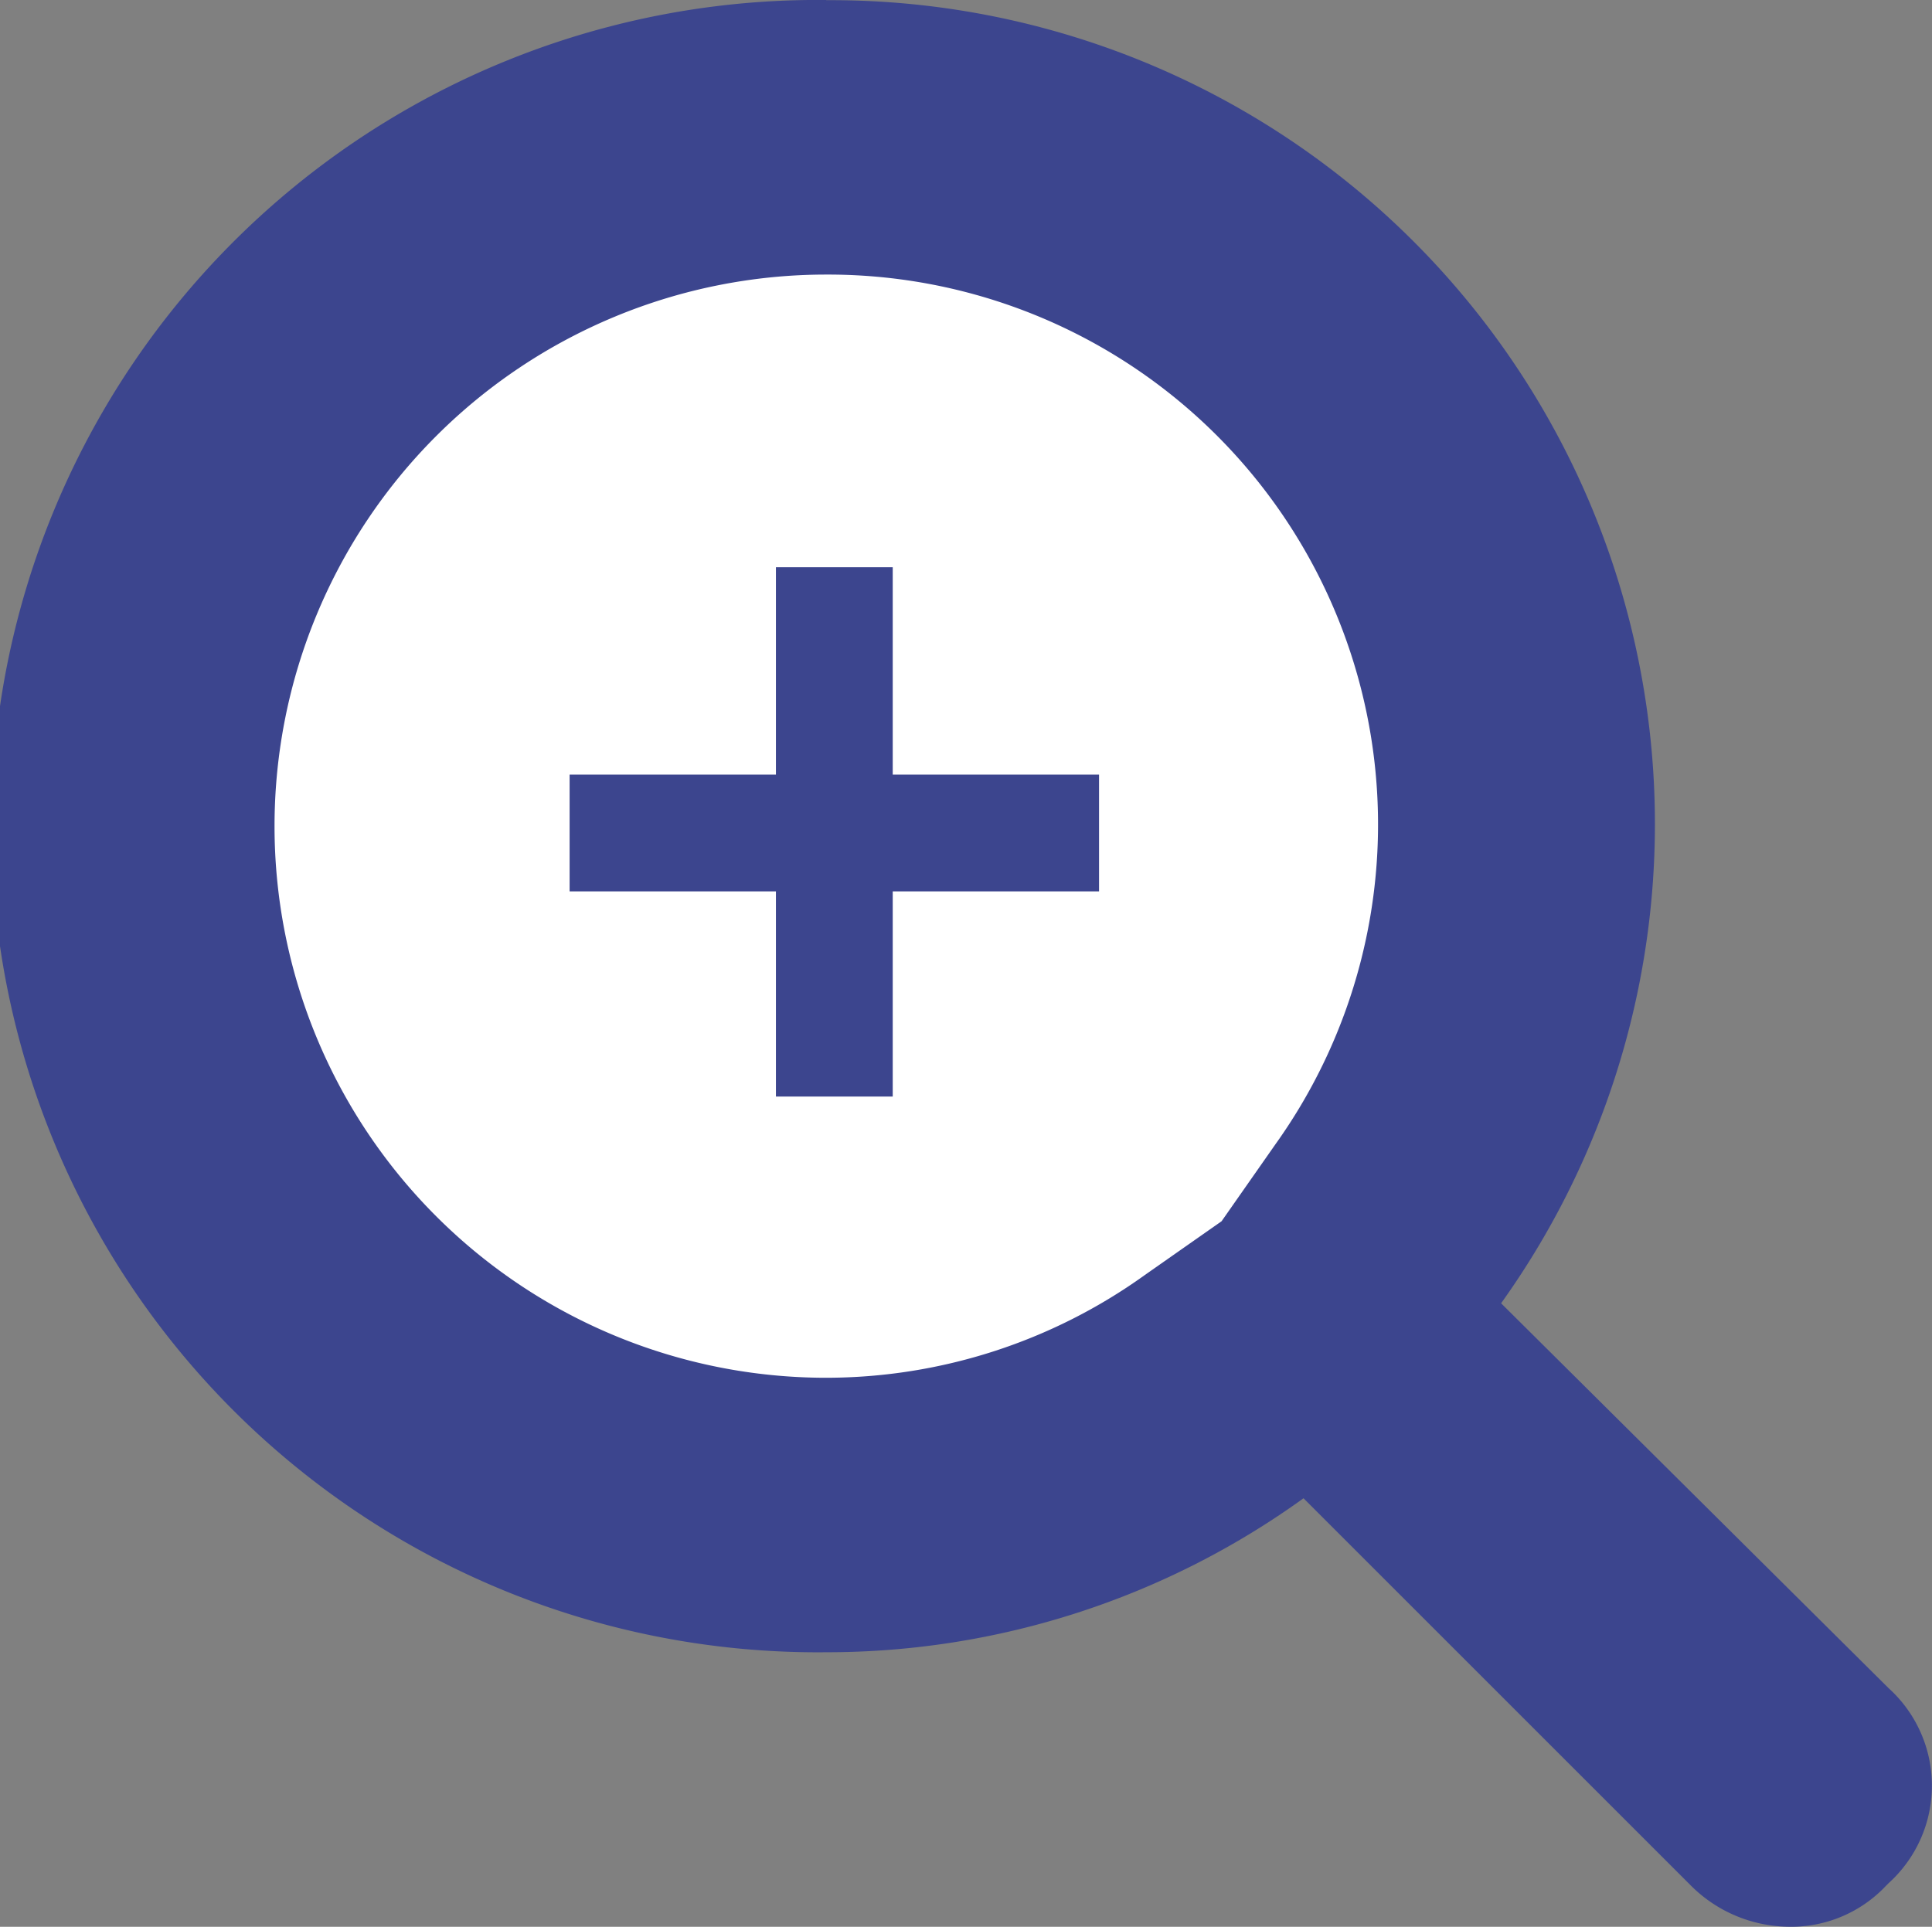
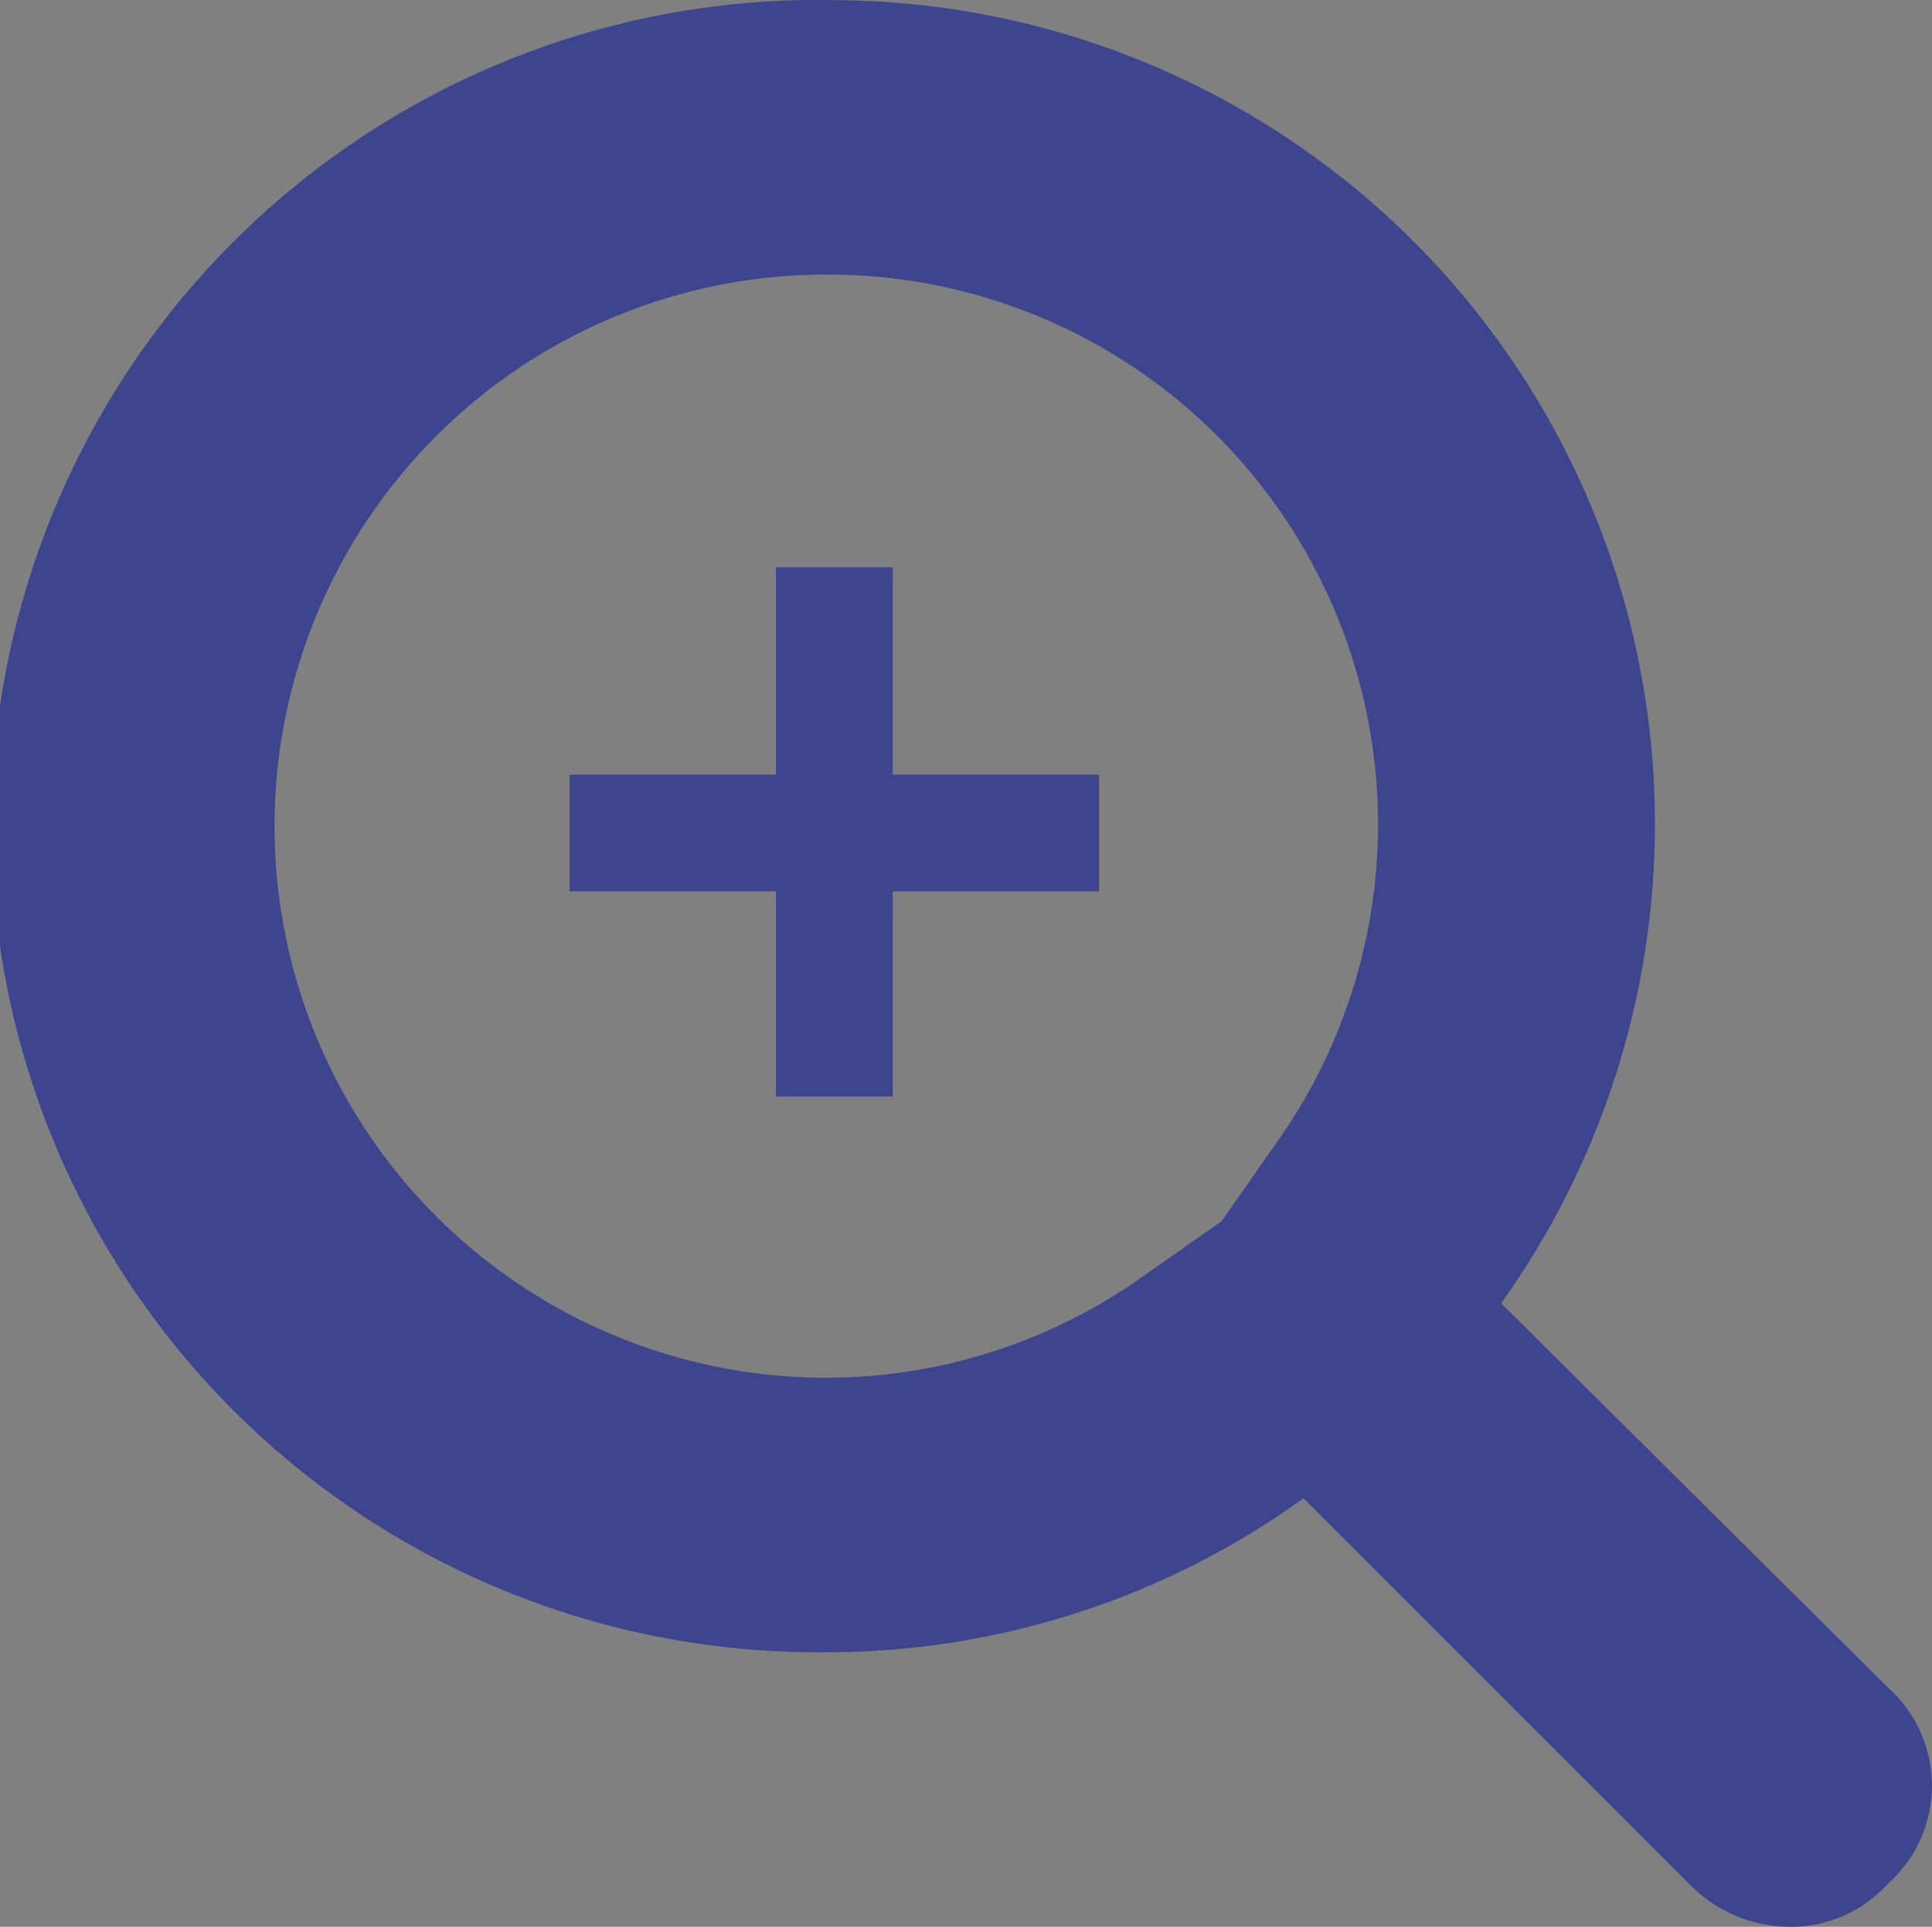
<svg xmlns="http://www.w3.org/2000/svg" id="グループ_146" data-name="グループ 146" width="21.239" height="21.186" viewBox="0 0 21.239 21.186">
  <rect x="0" y="0" width="21.239" height="21.186" fill="#808080" stroke="none" />
-   <circle id="楕円形_301" data-name="楕円形 301" cx="7" cy="7" r="7" transform="translate(2.746 2.389)" fill="#fff" />
  <g id="グループ_144" data-name="グループ 144">
    <path id="パス_96" data-name="パス 96" d="M149.082,73.017a6.046,6.046,0,0,1,4.937,9.563l-.592.846-.846.593a6.012,6.012,0,0,1-3.5,1.128,6.065,6.065,0,1,1,0-12.13m0-3.019a9.084,9.084,0,1,0,0,18.167,8.959,8.959,0,0,0,5.247-1.693l4.26,4.26a1.541,1.541,0,0,0,1.072.451,1.43,1.43,0,0,0,1.072-.451l.028-.028a1.445,1.445,0,0,0,0-2.144l-4.26-4.232A9.058,9.058,0,0,0,149.082,70Z" transform="translate(-139.998 -69.998)" fill="#3c458e" />
    <path id="パス_97" data-name="パス 97" d="M4.068-4.872H6.336v1.284H4.068v2.256H2.784V-3.588H.516V-4.872H2.784v-2.28H4.068Z" transform="translate(5.746 13.389)" fill="#3c458e" />
  </g>
</svg>